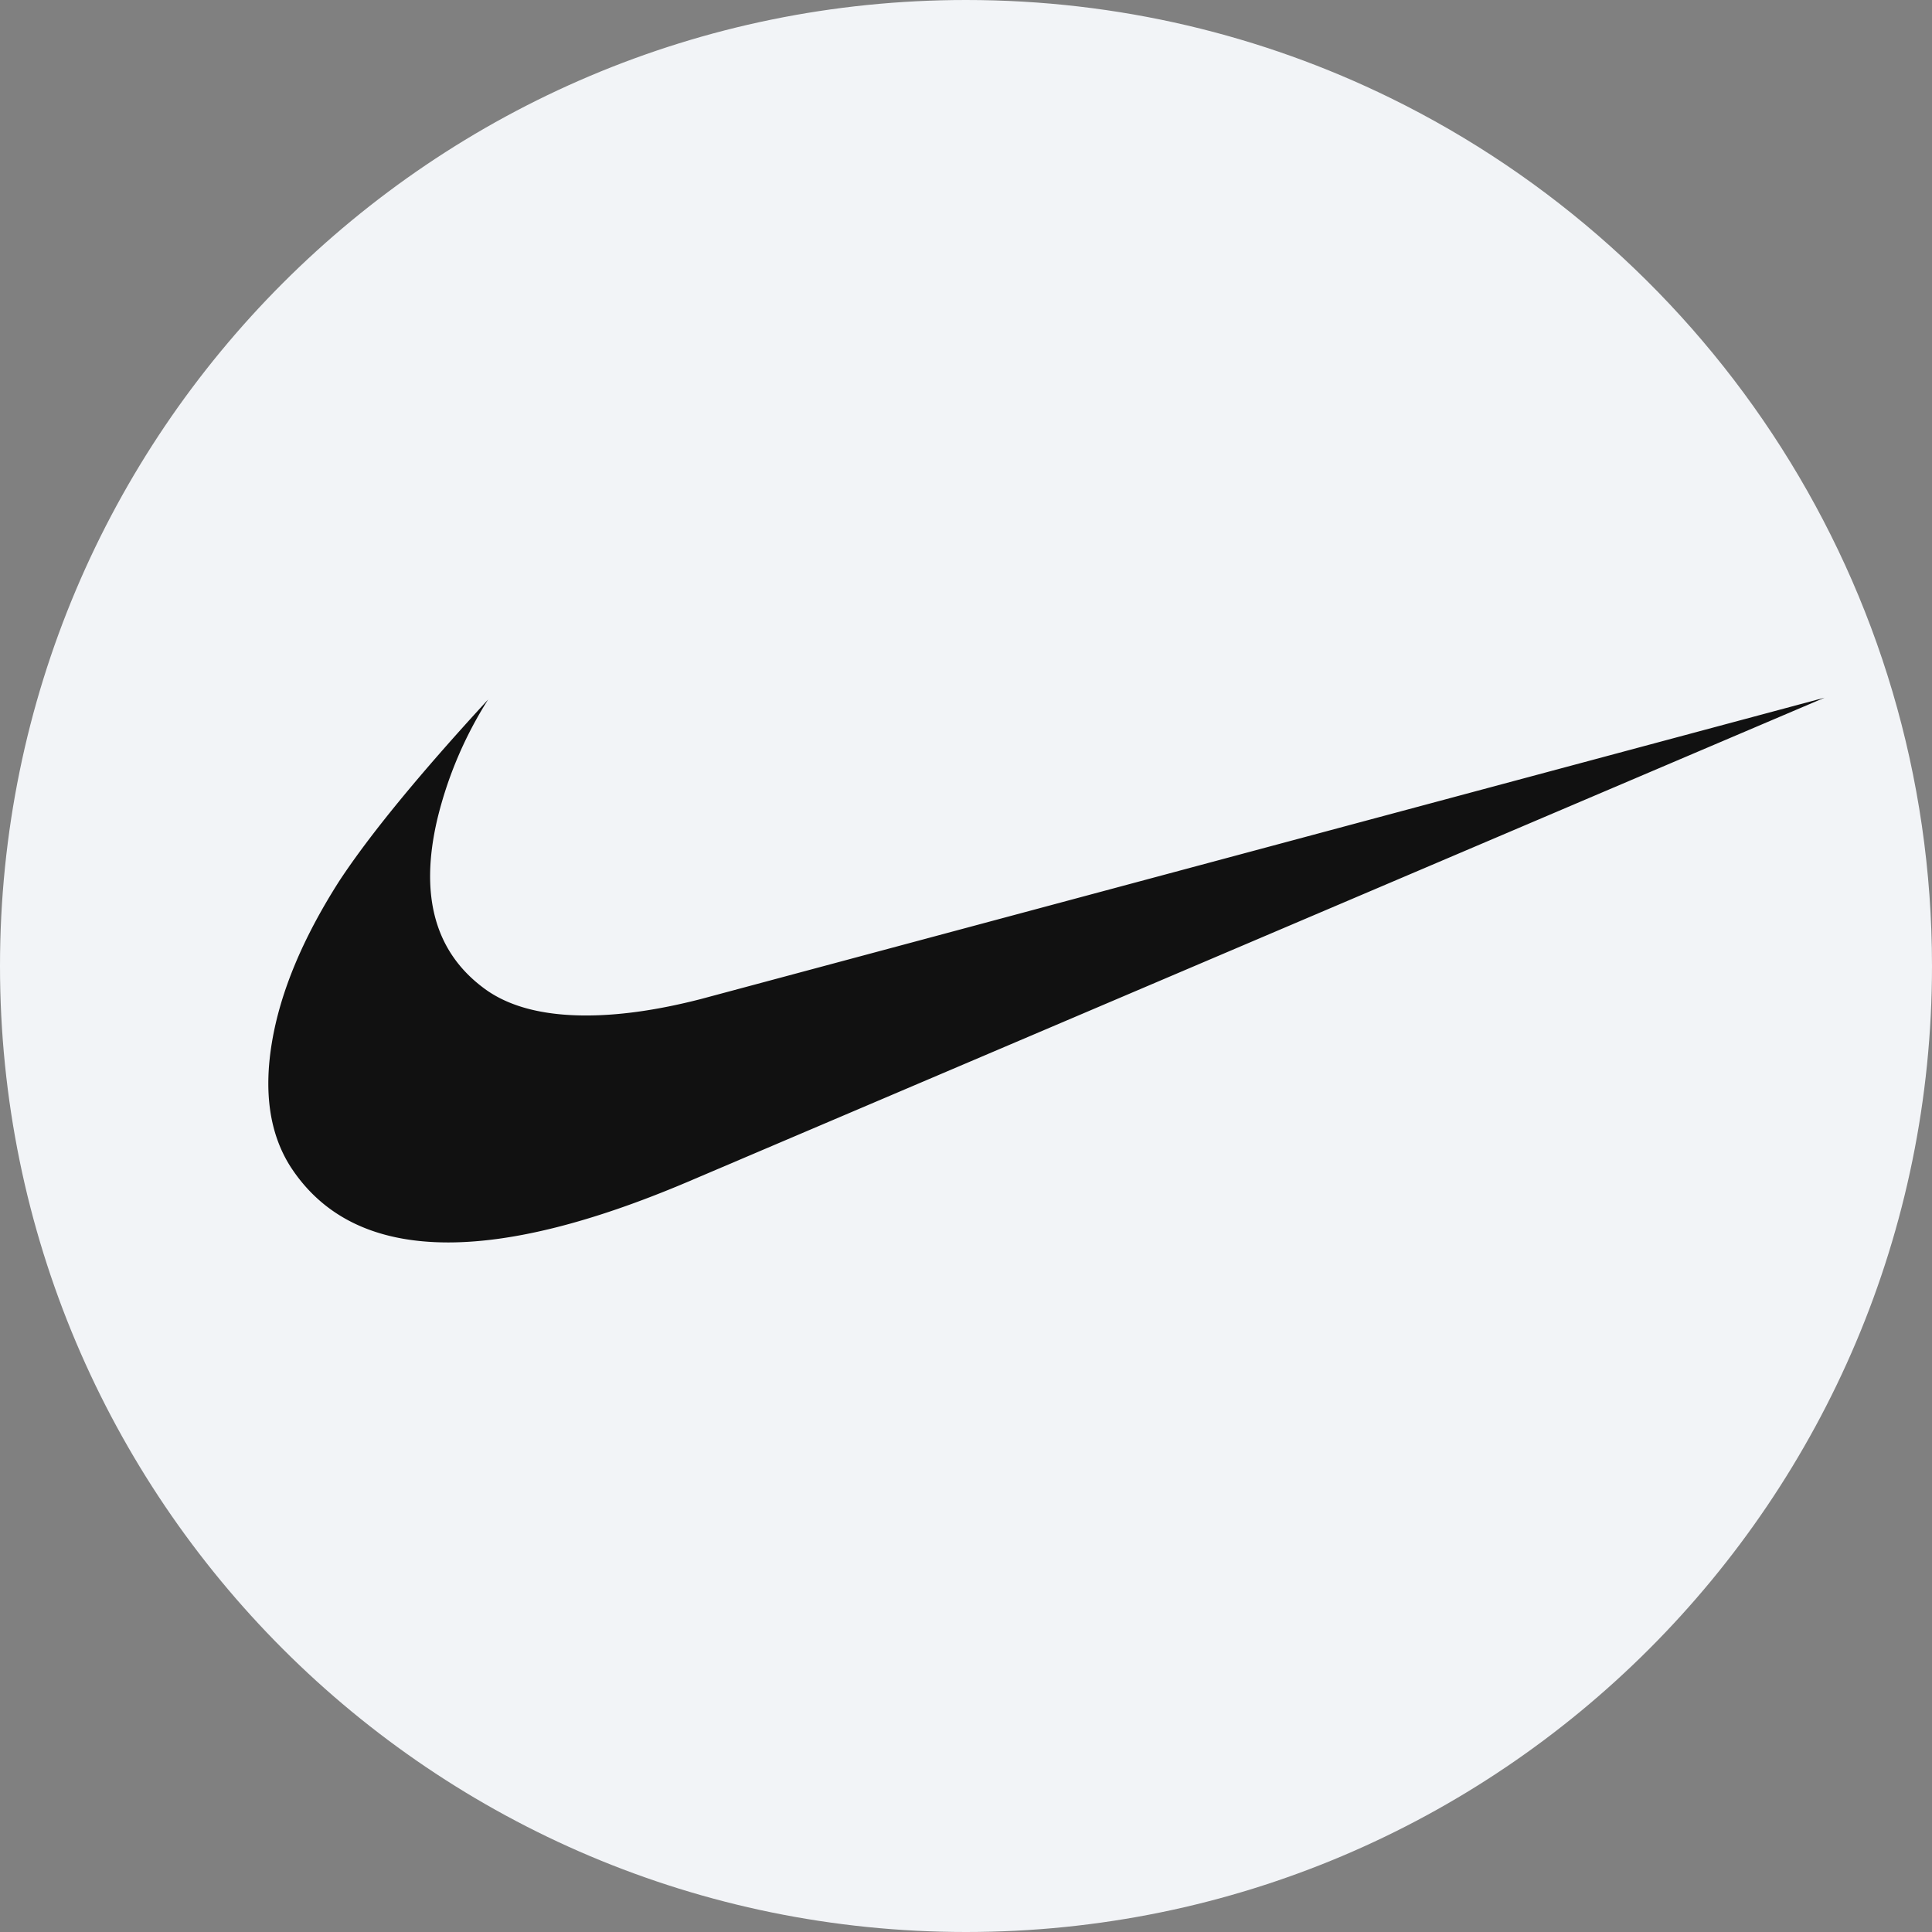
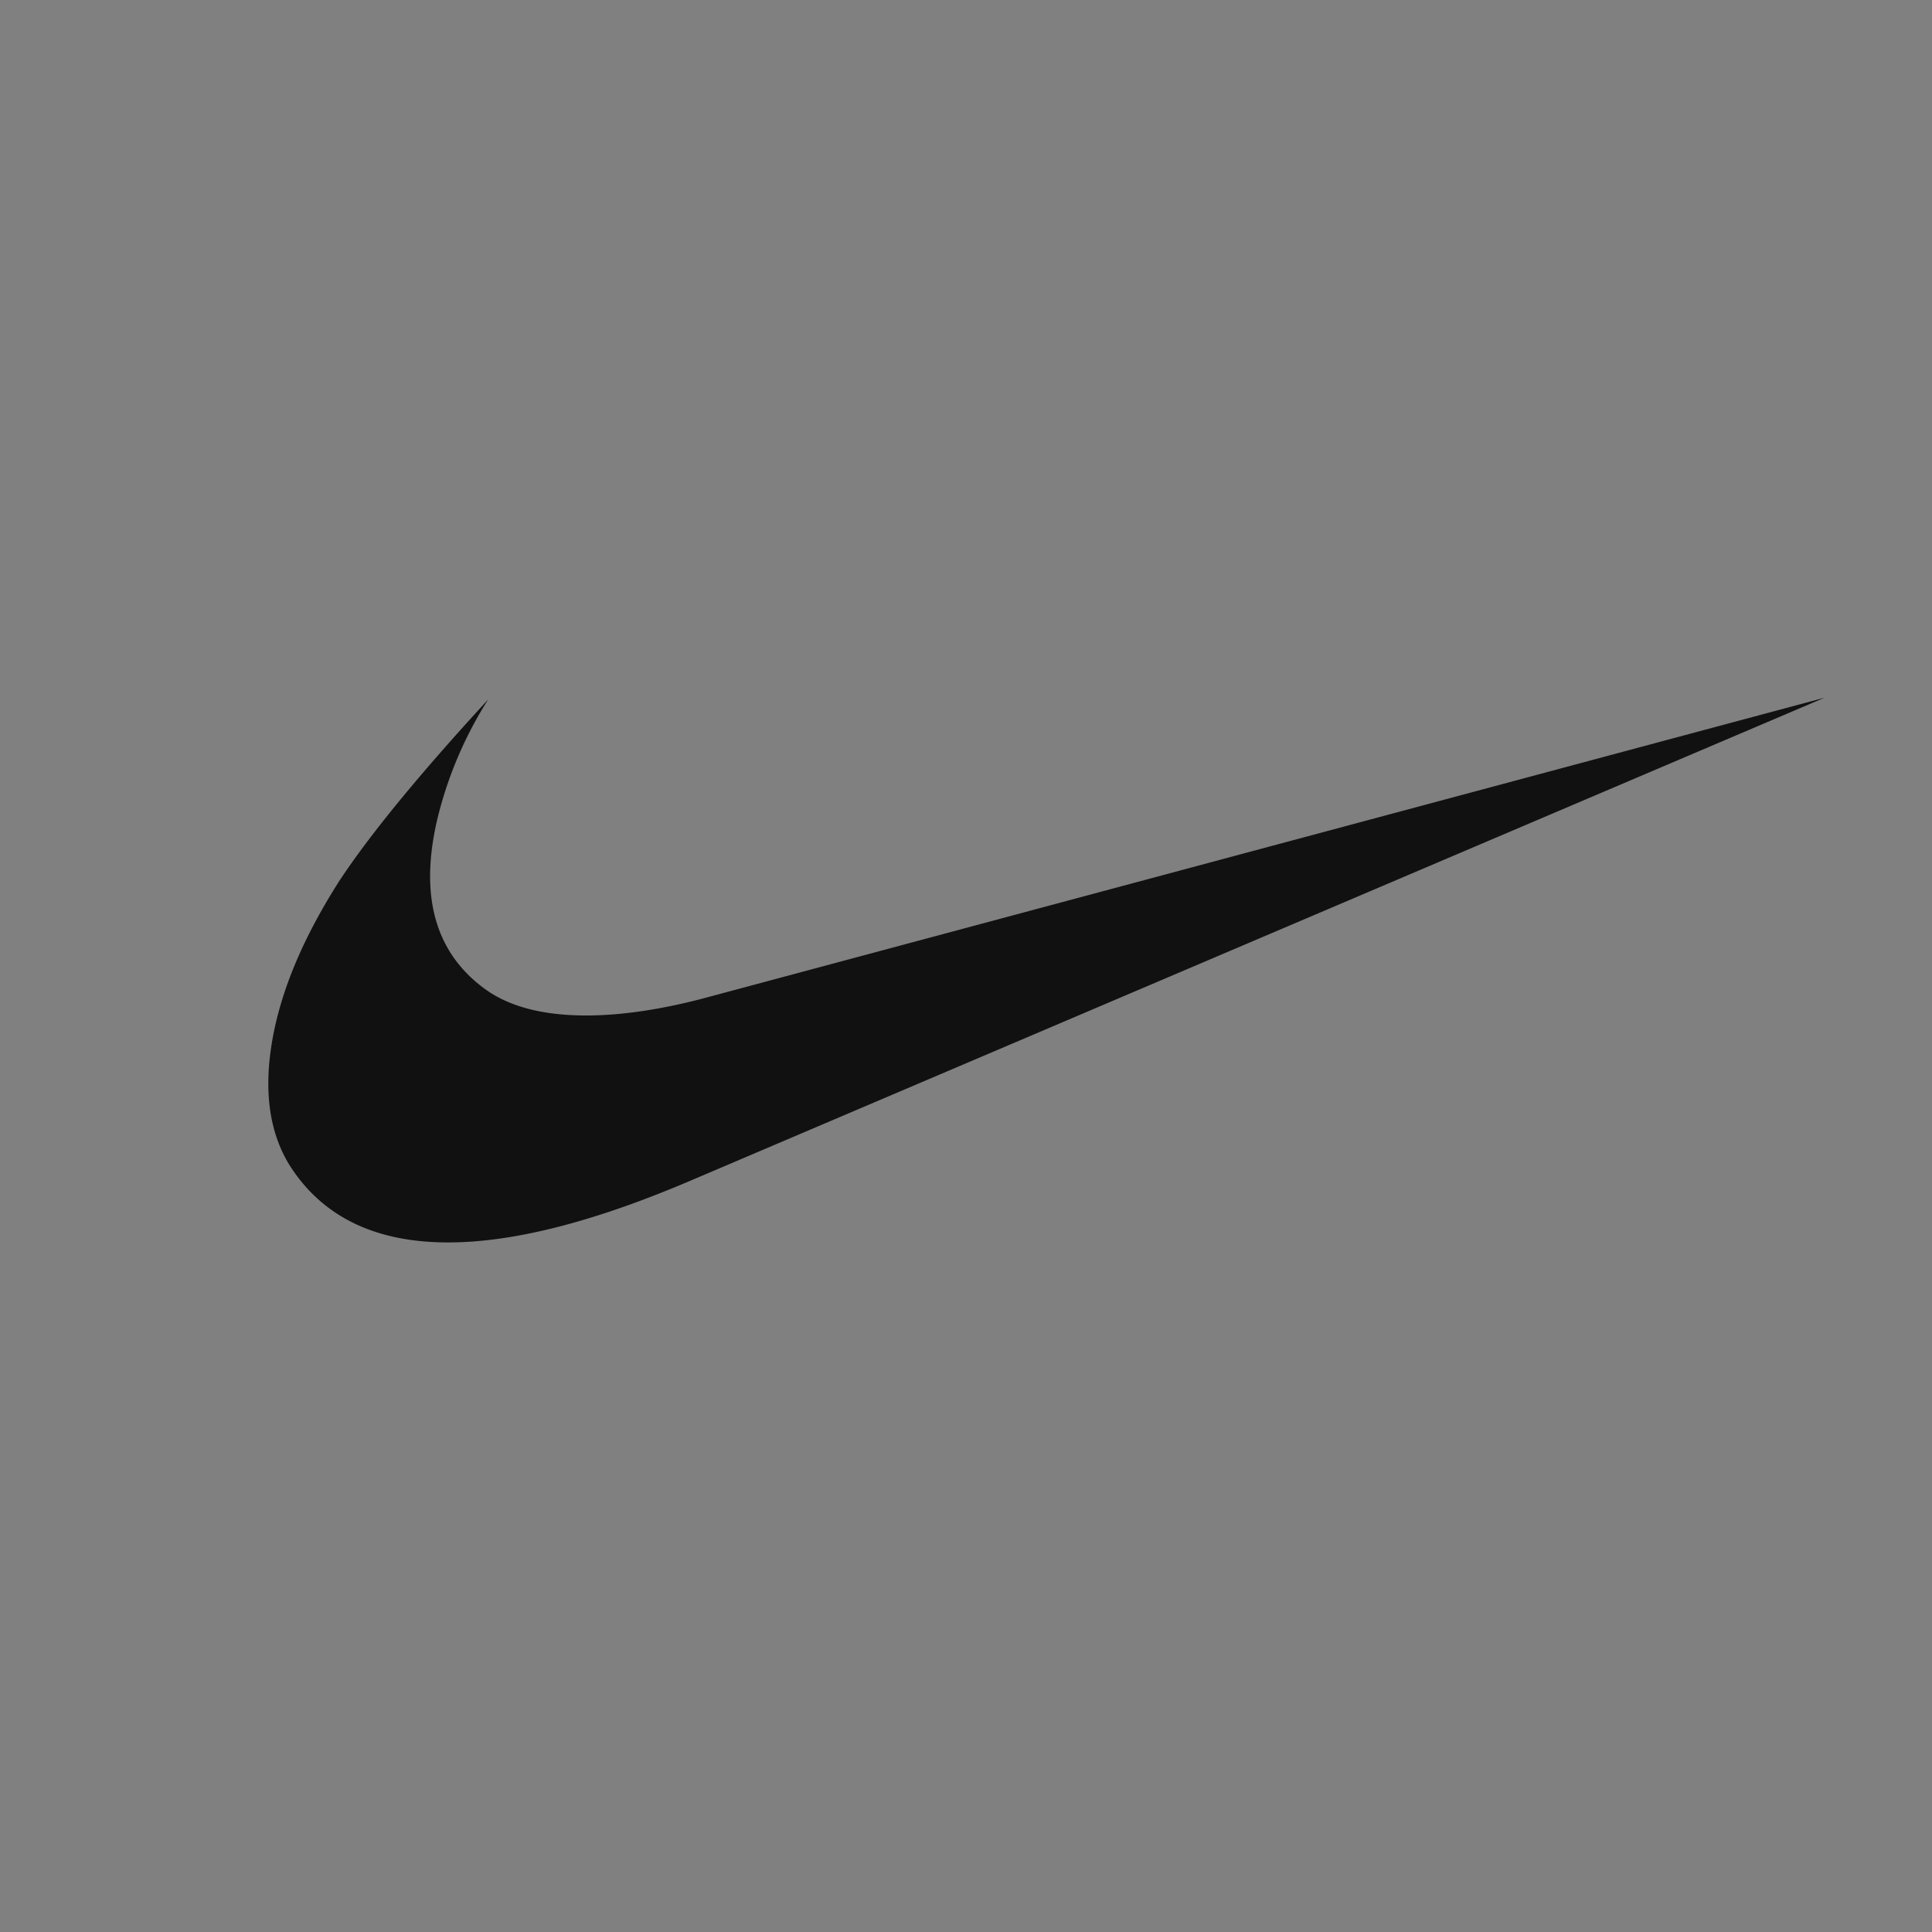
<svg xmlns="http://www.w3.org/2000/svg" width="36" height="36">
  <rect width="100%" height="100%" fill="#808080" stroke="none" />
  <g fill="none" fill-rule="nonzero">
-     <path d="M18 0c2.837 0 5.52.656 7.907 1.825C31.884 4.753 36 10.895 36 18c0 9.942-8.058 18-18 18-9.94 0-18-8.057-18-18C0 8.06 8.06 0 18 0z" fill="#F2F4F7" />
    <path d="m34 13-21.216 9.035c-1.76.744-3.237 1.116-4.433 1.116-1.353 0-2.334-.474-2.944-1.421-.383-.609-.496-1.382-.338-2.318.158-.936.575-1.934 1.252-2.994.564-.858 1.489-1.986 2.775-3.384a7.4 7.4 0 0 0-.948 2.233c-.338 1.444-.034 2.504.914 3.18.451.317 1.071.475 1.86.475.633 0 1.343-.102 2.133-.305L34 13z" fill="#111" />
  </g>
</svg>